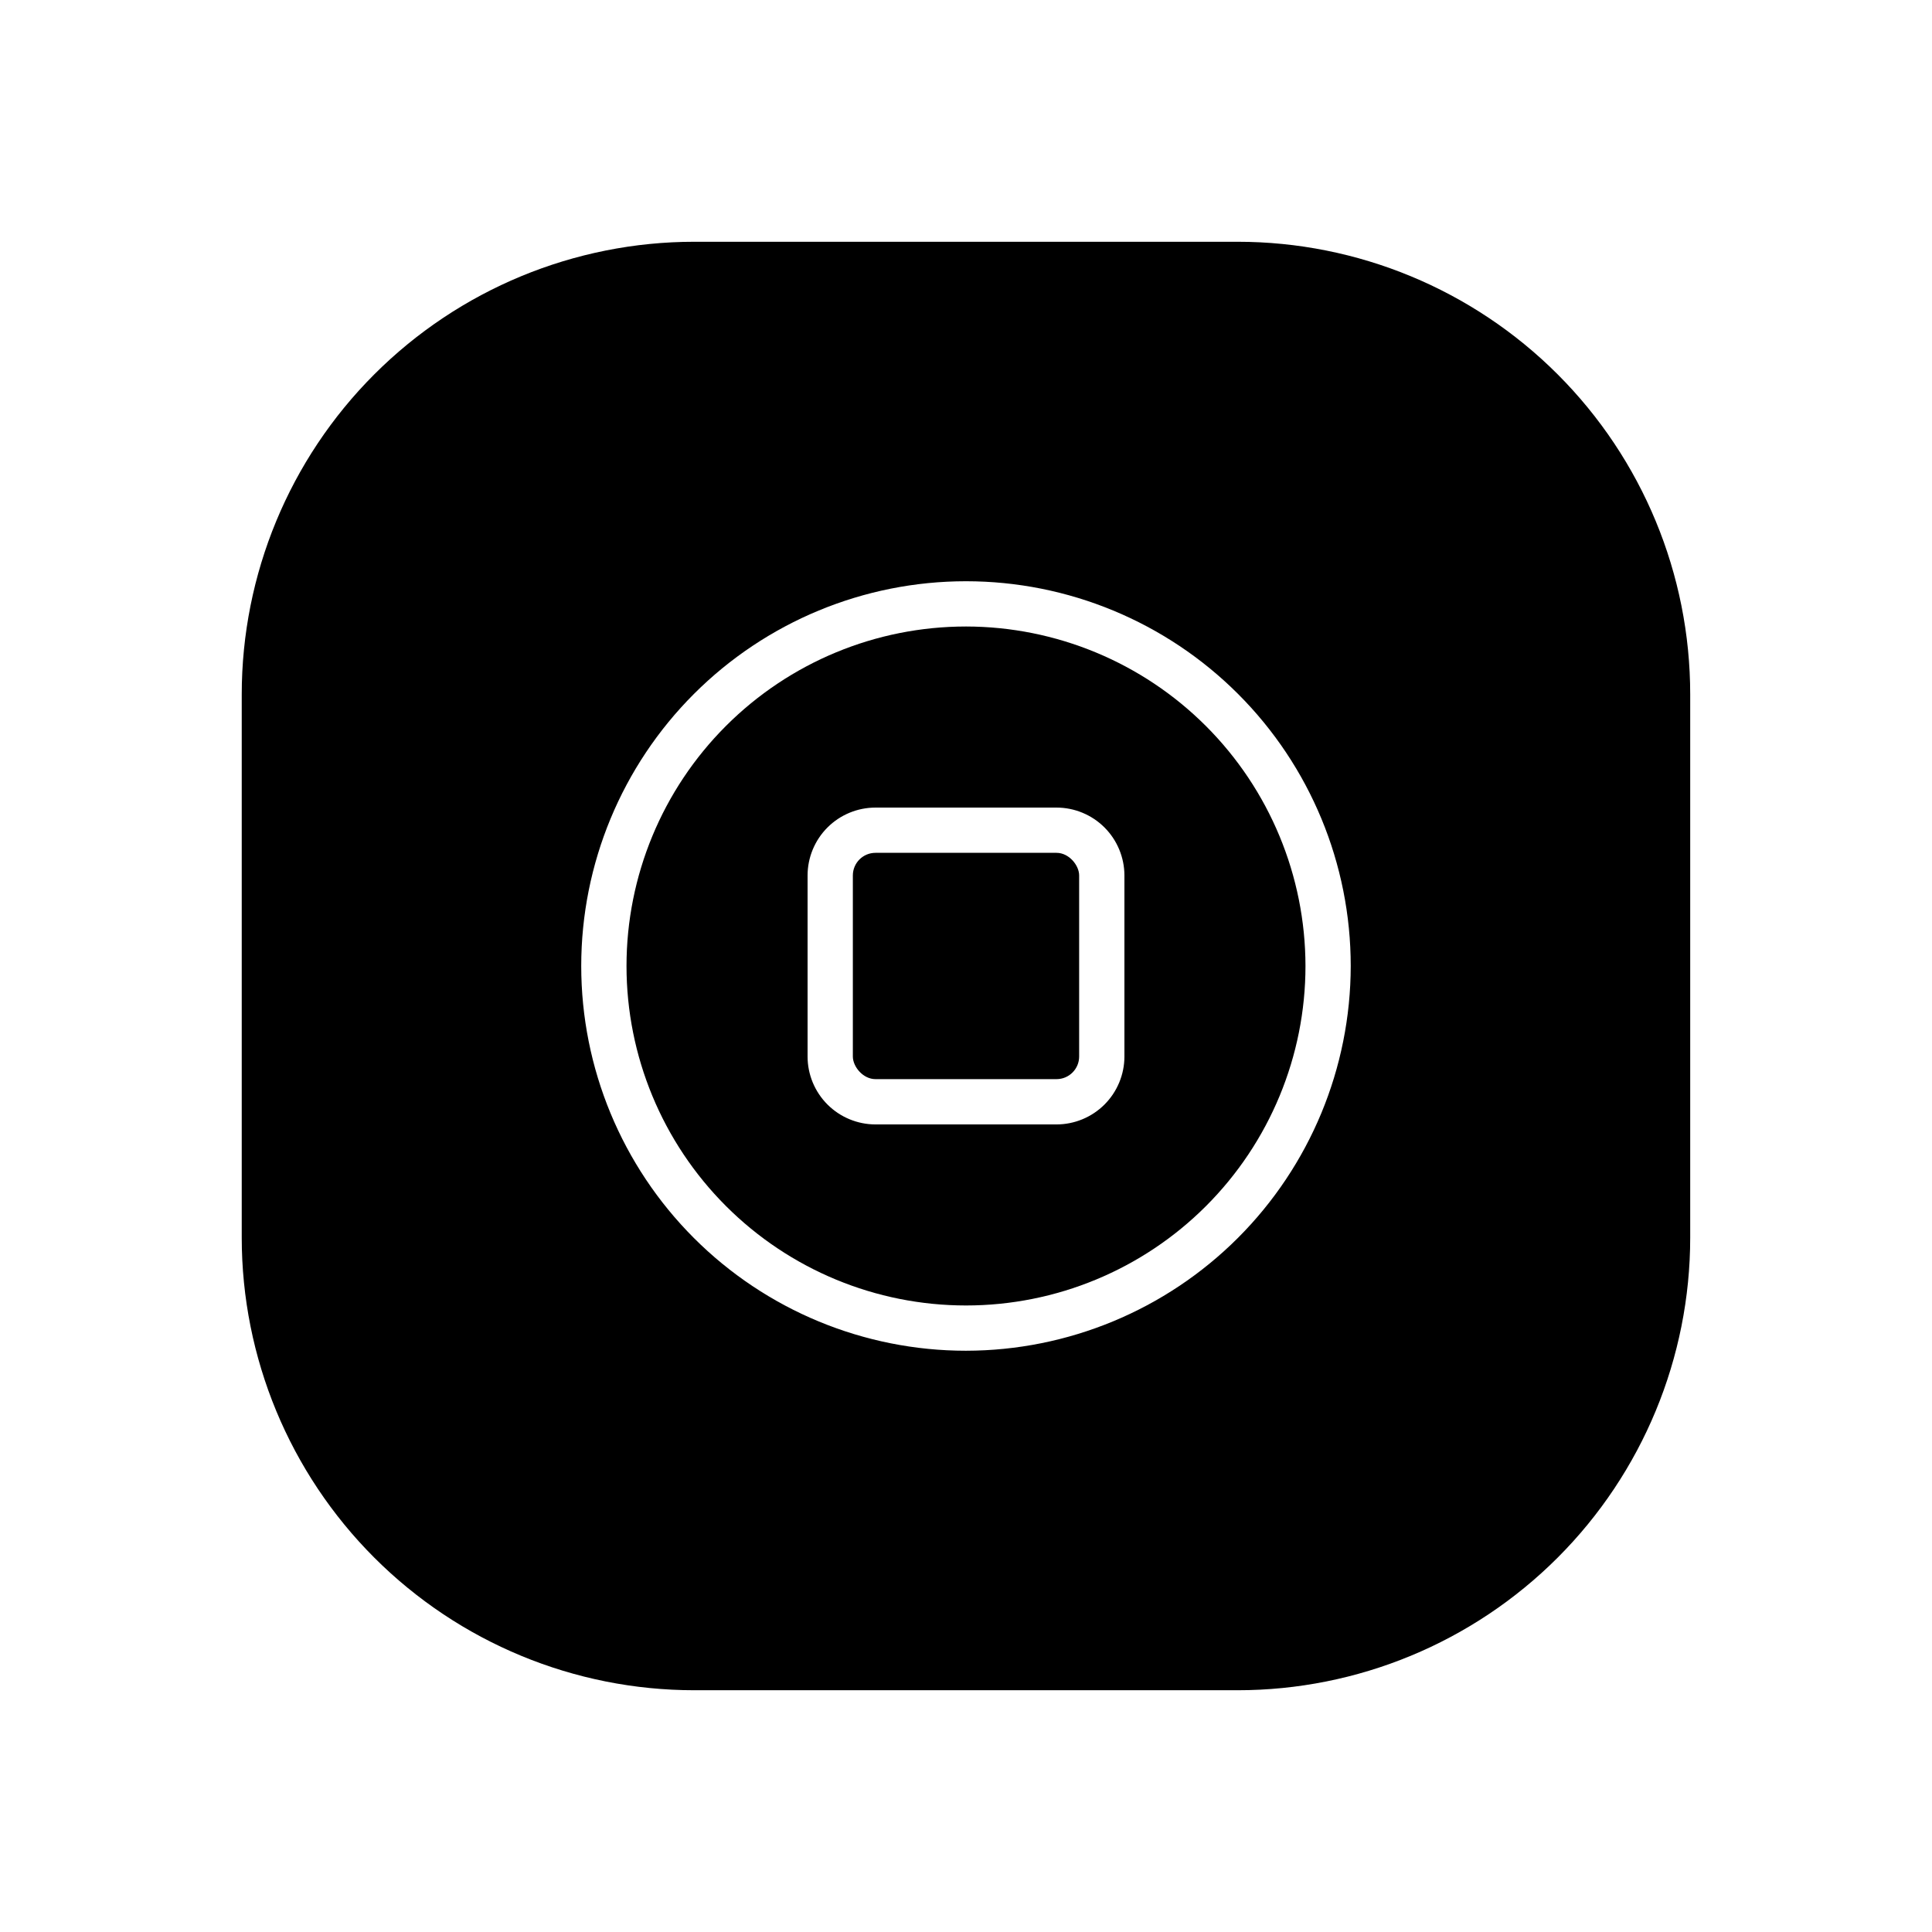
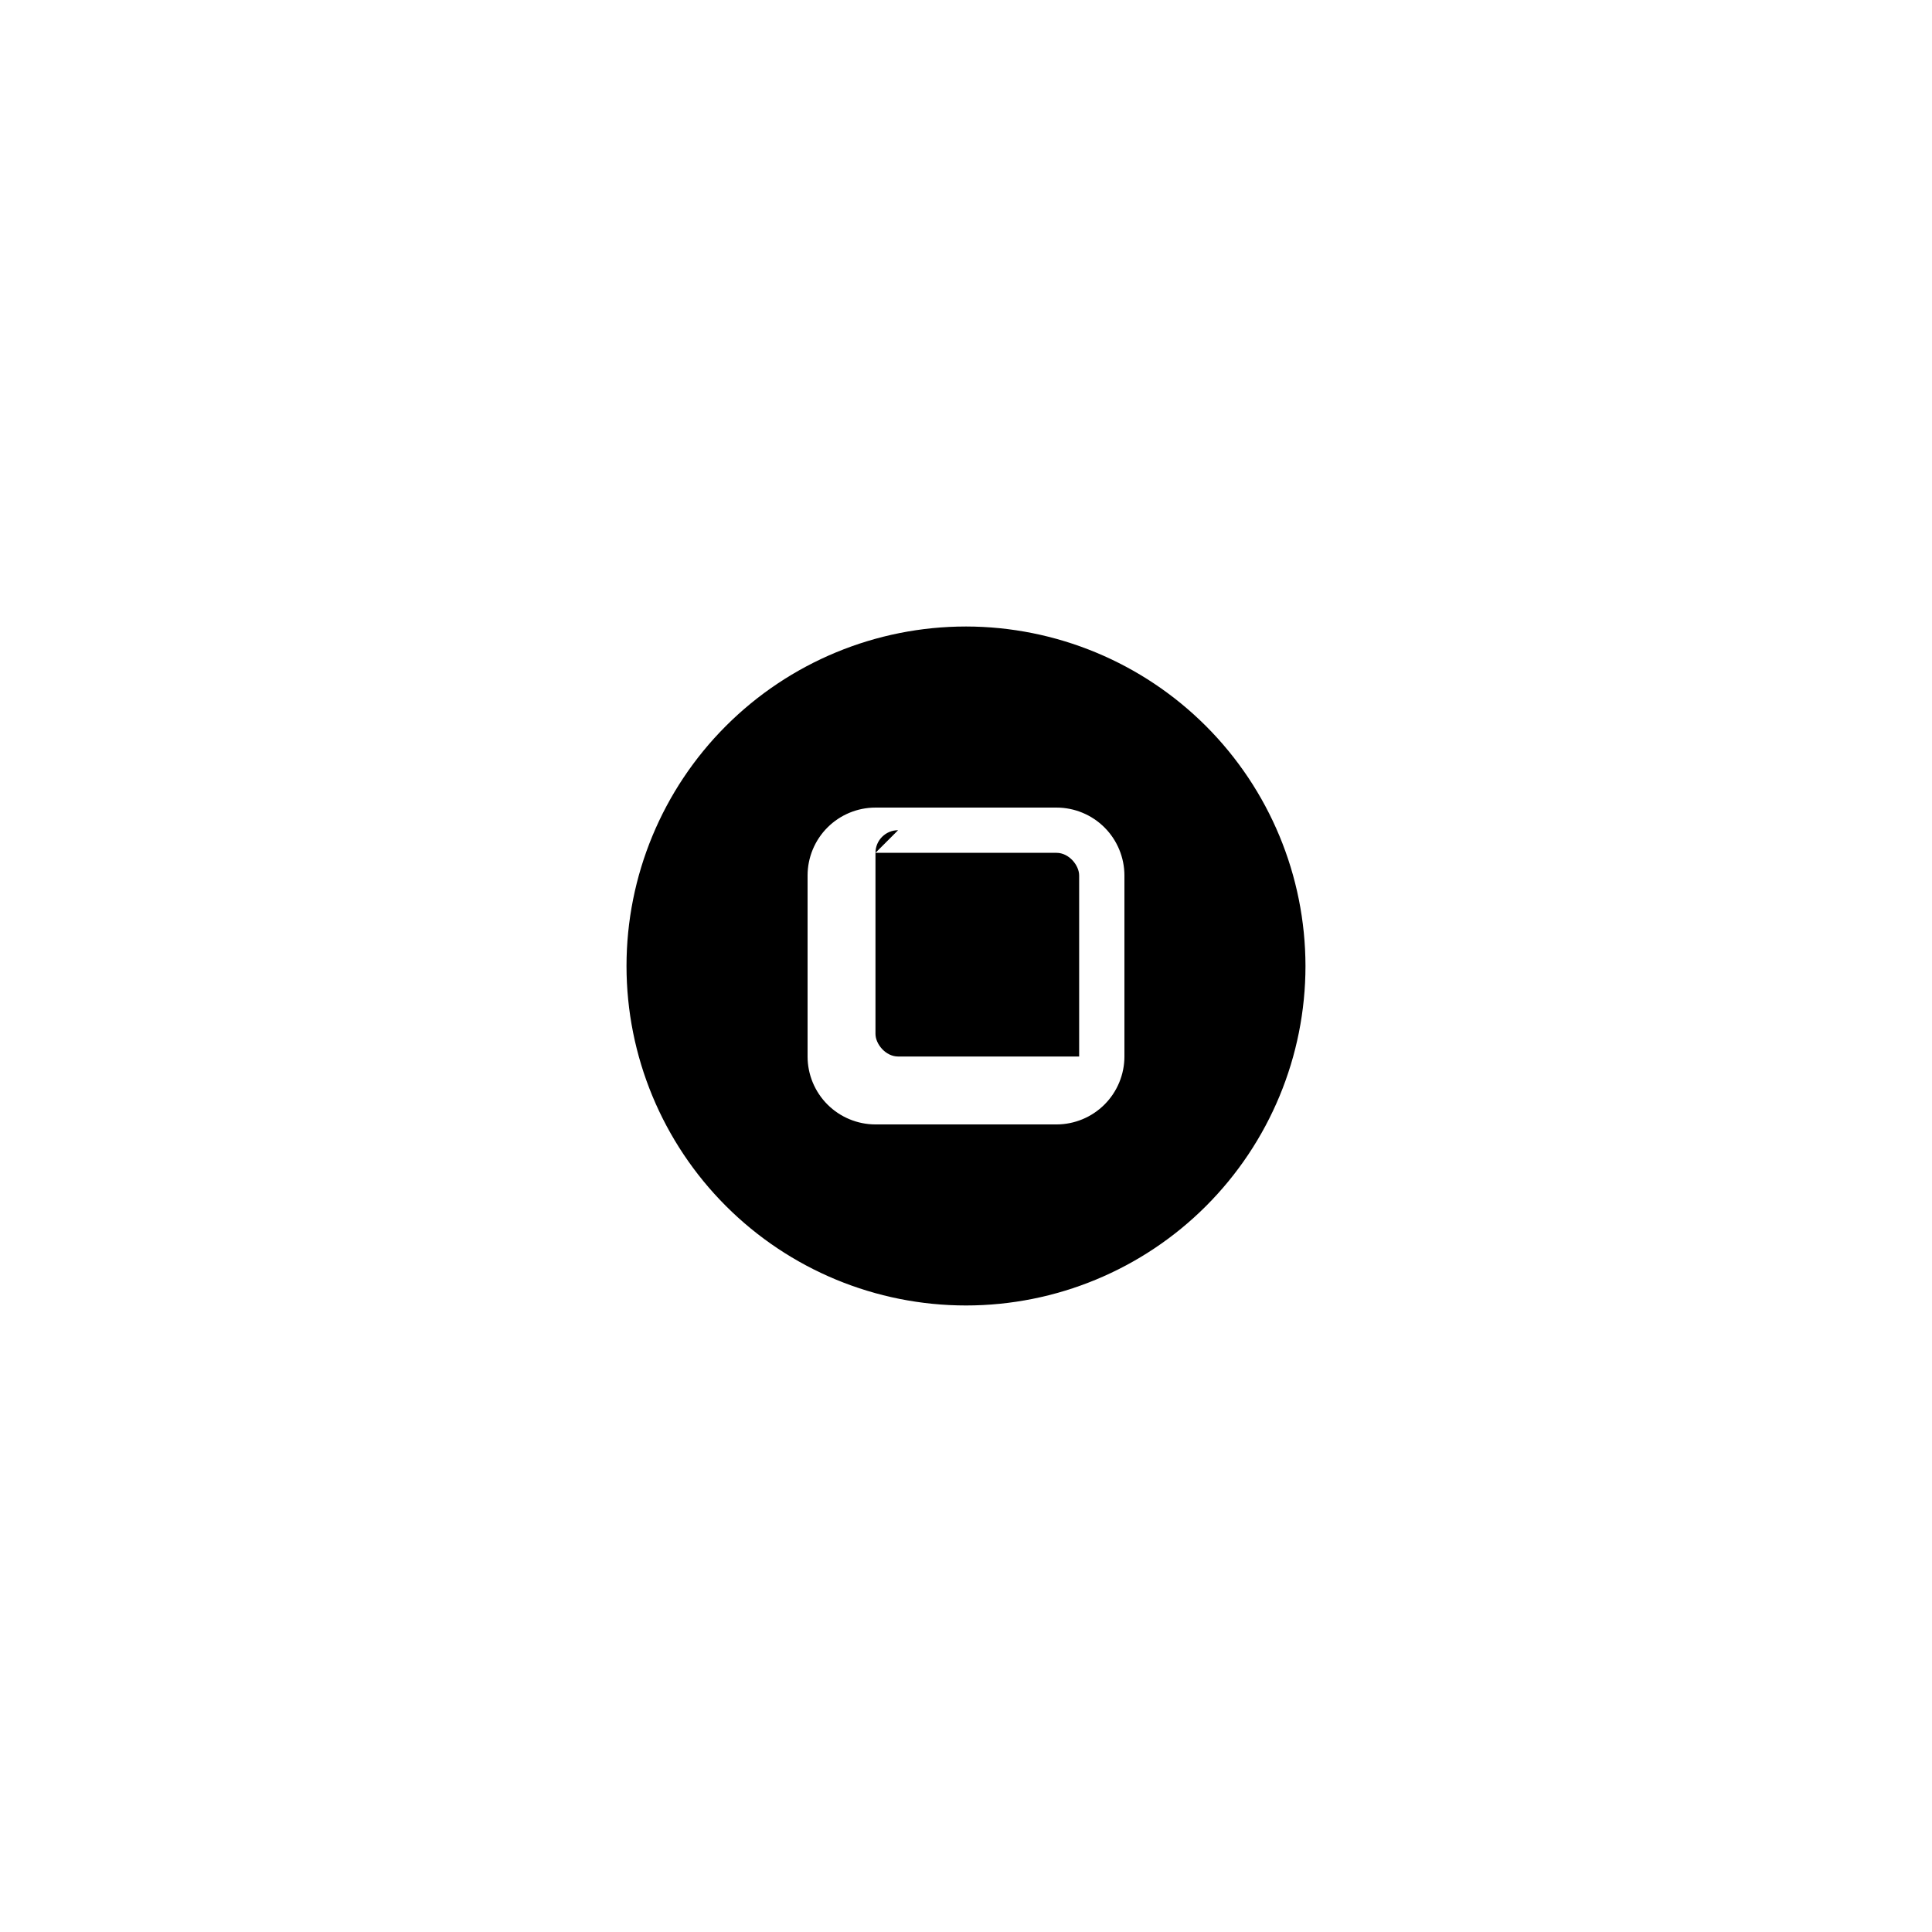
<svg xmlns="http://www.w3.org/2000/svg" fill="#000000" width="800px" height="800px" version="1.1" viewBox="144 144 512 512">
  <g>
-     <path d="m376.01 370.01h47.98c3.312 0 5.996 3.312 5.996 5.996v47.98c0 3.312-2.684 5.996-5.996 5.996h-47.98c-3.312 0-5.996-3.312-5.996-5.996v-47.98c0-3.312 2.684-5.996 5.996-5.996z" />
-     <path d="m471.97 208.07h-143.95c-31.816 0-62.328 12.641-84.824 35.133-22.492 22.496-35.133 53.008-35.133 84.824v143.95c0 31.812 12.641 62.324 35.133 84.82 22.496 22.496 53.008 35.133 84.824 35.133h143.95c31.812 0 62.324-12.637 84.82-35.133 22.496-22.496 35.133-53.008 35.133-84.82v-143.95c0-31.816-12.637-62.328-35.133-84.824-22.496-22.492-53.008-35.133-84.82-35.133zm-71.973 293.89c-27.043 0-52.977-10.742-72.098-29.863s-29.867-45.059-29.867-72.098c0-27.043 10.746-52.977 29.867-72.098s45.055-29.867 72.098-29.867c27.039 0 52.977 10.746 72.098 29.867s29.863 45.055 29.863 72.098c-0.031 27.031-10.785 52.945-29.898 72.062-19.117 19.113-45.031 29.867-72.062 29.898z" />
+     <path d="m376.01 370.01h47.98c3.312 0 5.996 3.312 5.996 5.996v47.98h-47.98c-3.312 0-5.996-3.312-5.996-5.996v-47.98c0-3.312 2.684-5.996 5.996-5.996z" />
    <path d="m400 310.03c-23.863 0-46.746 9.48-63.617 26.352-16.871 16.871-26.352 39.754-26.352 63.617 0 23.859 9.48 46.742 26.352 63.613 16.871 16.871 39.754 26.352 63.617 26.352 23.859 0 46.742-9.48 63.613-26.352 16.871-16.871 26.352-39.754 26.352-63.613-0.027-23.855-9.516-46.723-26.379-63.59-16.867-16.863-39.734-26.352-63.586-26.379zm41.984 113.96c-0.008 4.773-1.906 9.344-5.277 12.719-3.375 3.371-7.945 5.269-12.719 5.277h-47.98c-4.769-0.008-9.344-1.906-12.719-5.277-3.371-3.375-5.269-7.945-5.273-12.719v-47.98c0.004-4.769 1.902-9.344 5.273-12.719 3.375-3.371 7.949-5.269 12.719-5.273h47.98c4.773 0.004 9.344 1.902 12.719 5.273 3.371 3.375 5.269 7.949 5.277 12.719z" />
  </g>
</svg>